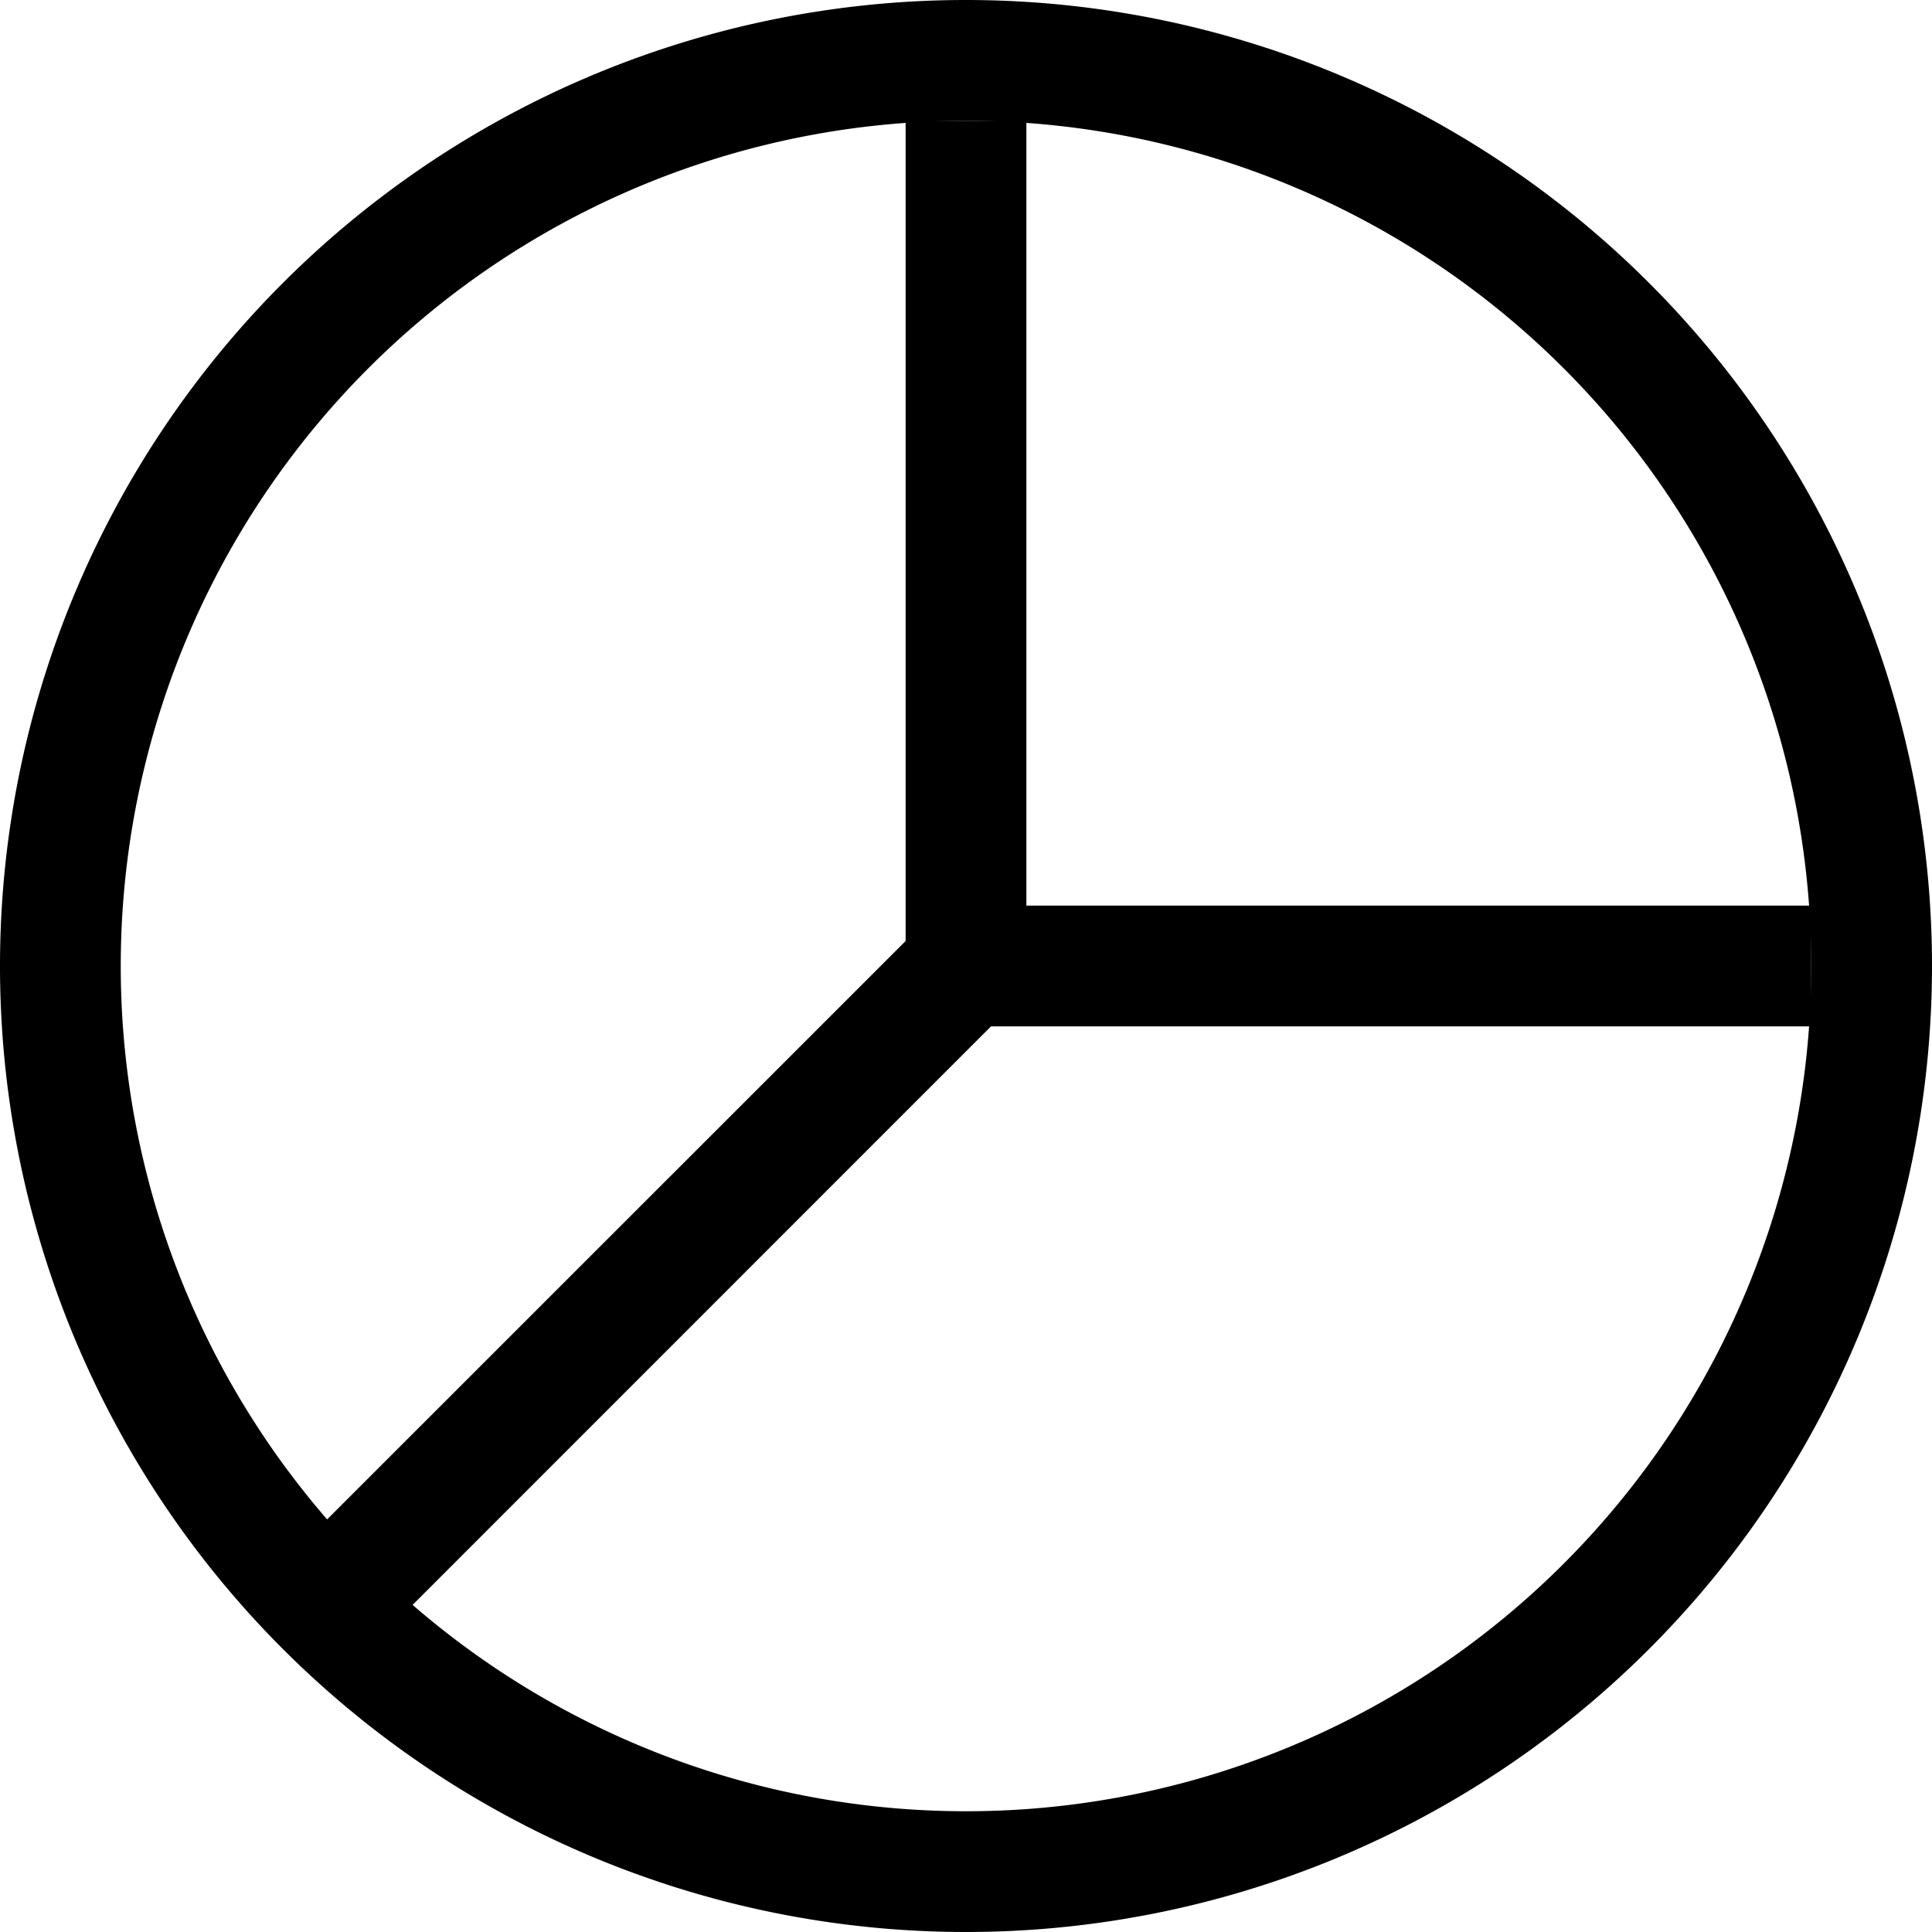
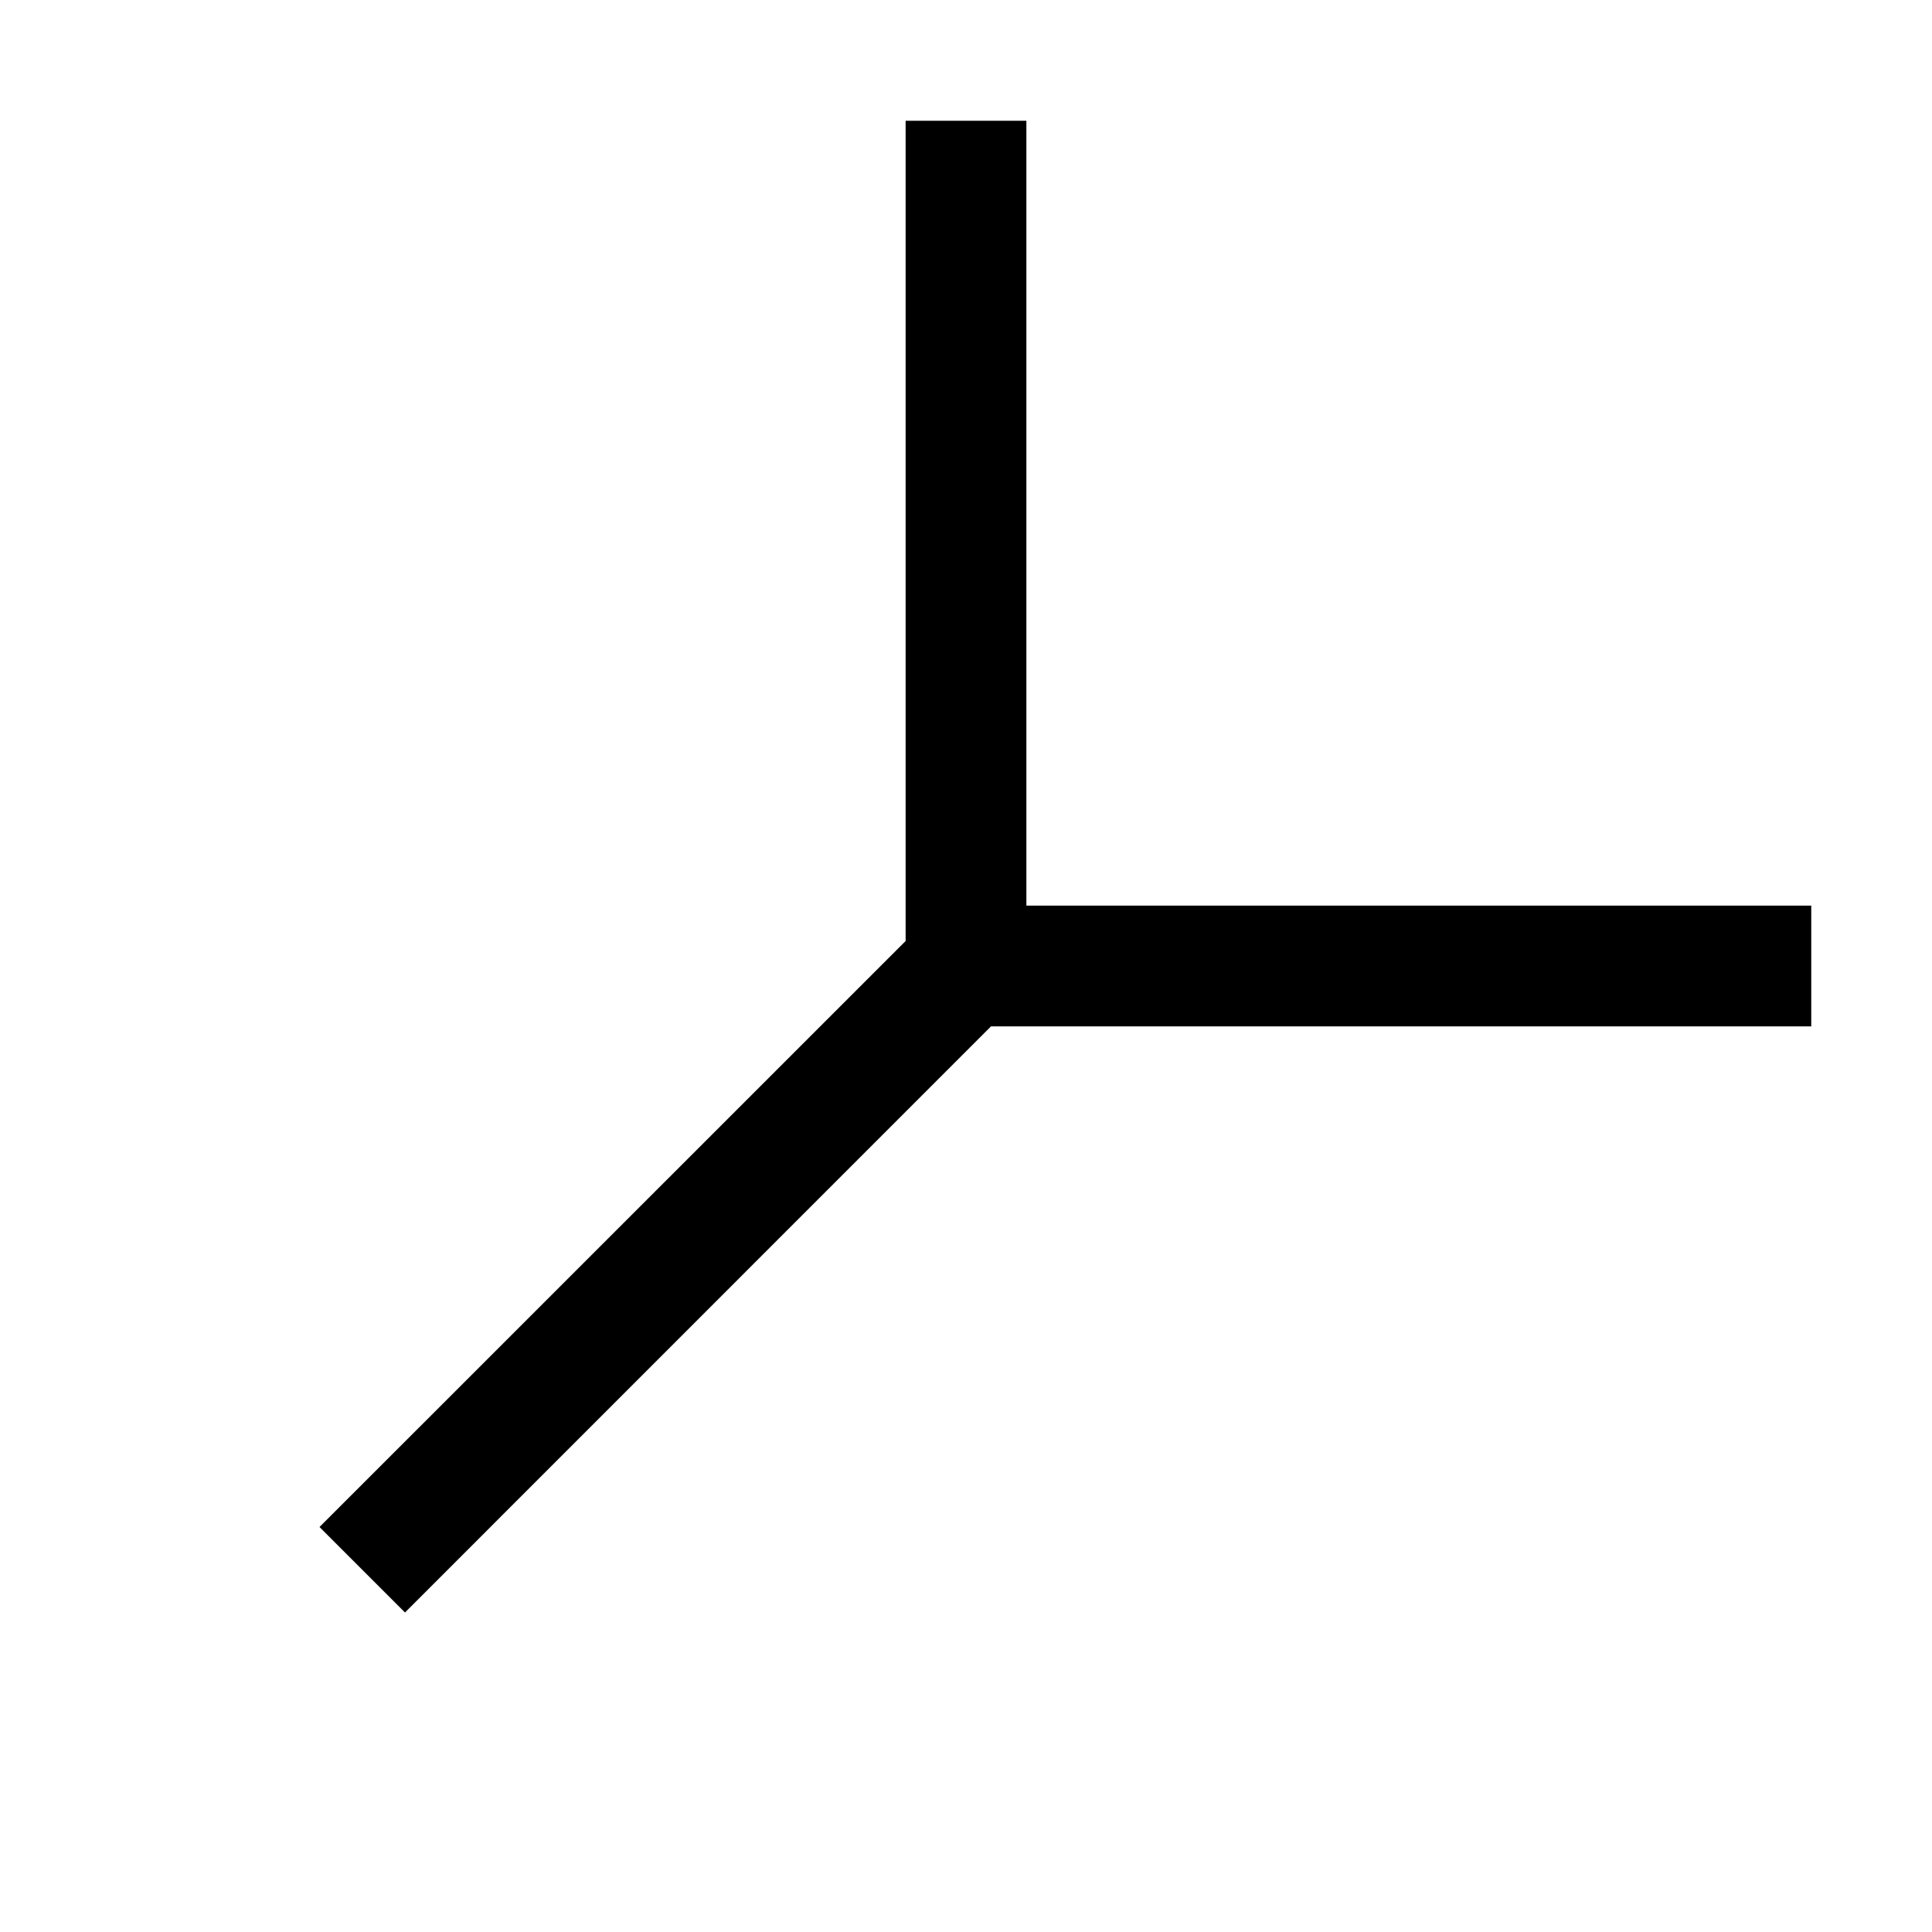
<svg xmlns="http://www.w3.org/2000/svg" width="1em" height="1em" viewBox="0 0 16 16" class="bi bi-pie-chart" fill="currentColor">
-   <path fill-rule="evenodd" d="M8 15A7 7 0 1 0 8 1a7 7 0 0 0 0 14zm0 1A8 8 0 1 0 8 0a8 8 0 0 0 0 16z" />
  <path fill-rule="evenodd" d="M7.5 7.793V1h1v6.5H15v1H8.207l-4.853 4.854-.708-.708L7.5 7.793z" />
</svg>